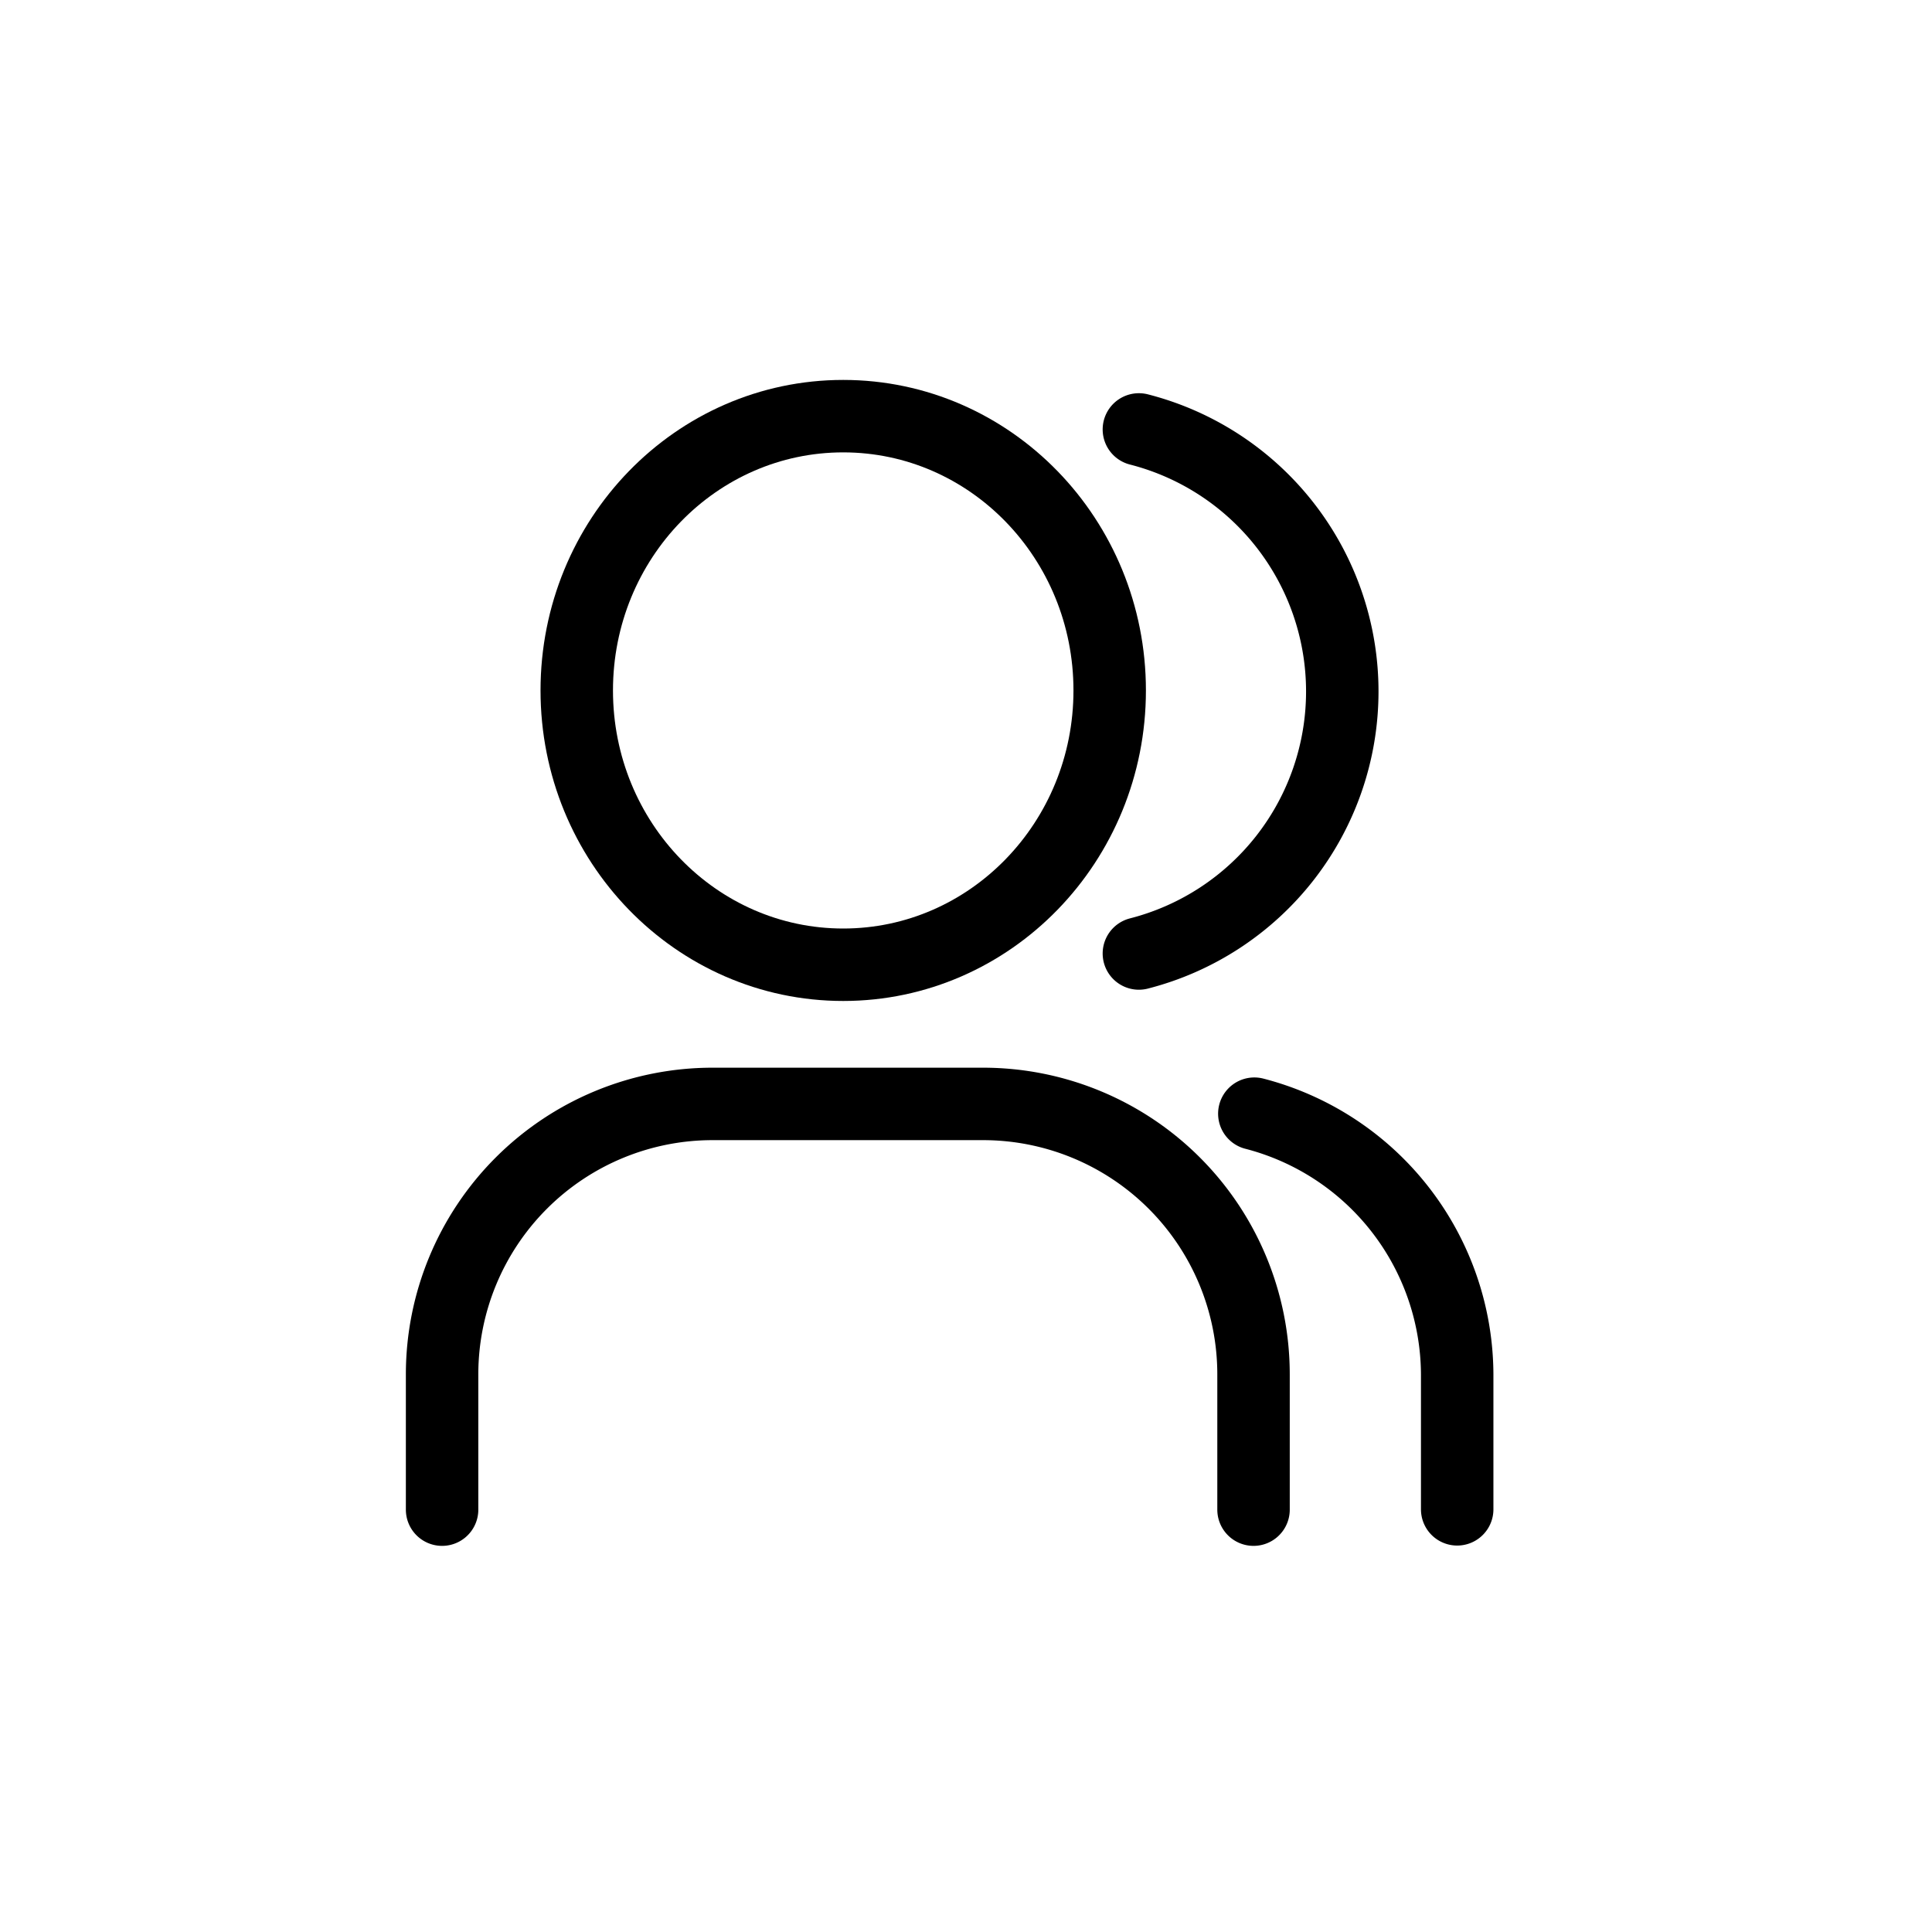
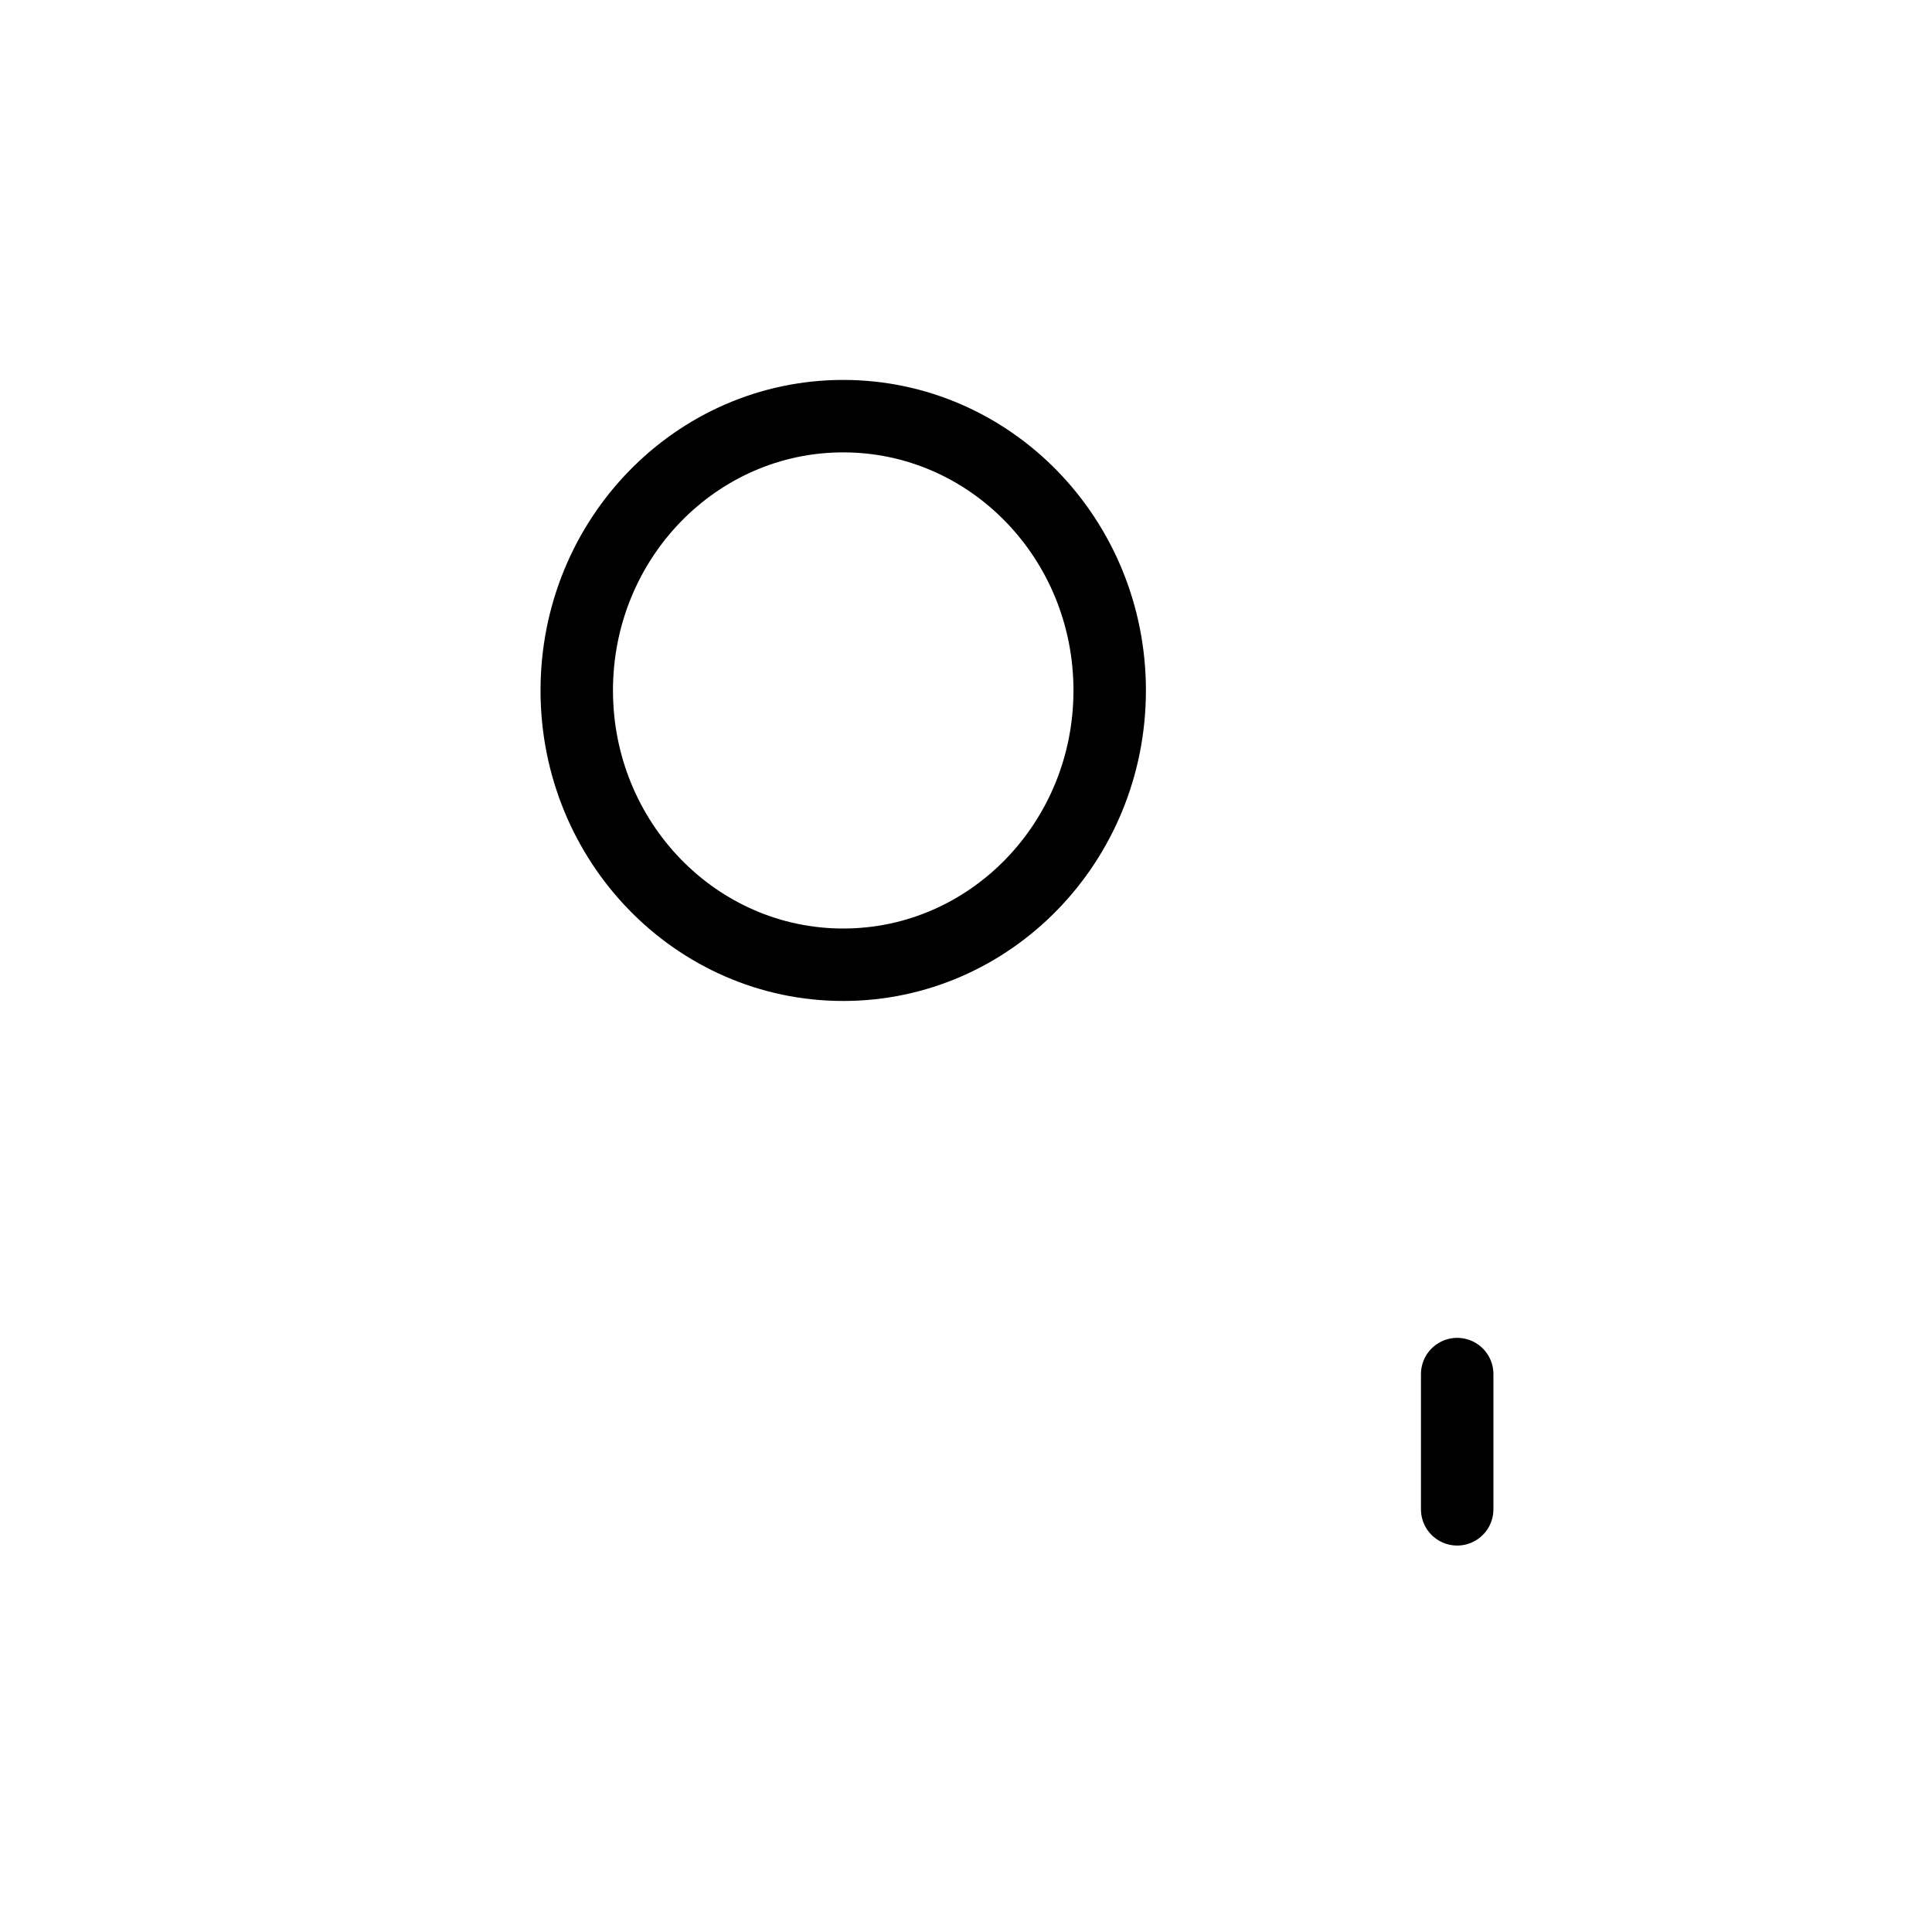
<svg xmlns="http://www.w3.org/2000/svg" width="80" height="80" viewBox="0 0 80 80">
  <defs>
    <clipPath id="clip-path">
      <rect id="Rectangle_3383" data-name="Rectangle 3383" width="80" height="80" transform="translate(1253 2692)" fill="#fff" stroke="#707070" stroke-width="1" />
    </clipPath>
  </defs>
  <g id="Mask_Group_222" data-name="Mask Group 222" transform="translate(-1253 -2692)" clip-path="url(#clip-path)">
    <g id="Group_26110" data-name="Group 26110" transform="translate(1258 2697)">
-       <path id="Path_44460" data-name="Path 44460" d="M0,0H70V70H0Z" fill="none" />
      <ellipse id="Ellipse_283" data-name="Ellipse 283" cx="11.034" cy="11.358" rx="11.034" ry="11.358" transform="translate(18.882 12.232)" fill="none" stroke="#000" stroke-linecap="round" stroke-linejoin="round" stroke-width="3" />
-       <path id="Path_44461" data-name="Path 44461" d="M3,31.8V26.2A11.2,11.2,0,0,1,14.2,15H25.4a11.2,11.2,0,0,1,11.2,11.2v5.6" transform="translate(10.306 25.711)" fill="none" stroke="#000" stroke-linecap="round" stroke-linejoin="round" stroke-width="3" />
-       <path id="Path_44462" data-name="Path 44462" d="M16,3.13a11.2,11.2,0,0,1,0,21.7" transform="translate(26.159 9.652)" fill="none" stroke="#000" stroke-linecap="round" stroke-linejoin="round" stroke-width="3" />
-       <path id="Path_44463" data-name="Path 44463" d="M26.4,31.533v-5.6A11.2,11.2,0,0,0,18,15.15" transform="translate(28.939 25.965)" fill="none" stroke="#000" stroke-linecap="round" stroke-linejoin="round" stroke-width="3" />
+       <path id="Path_44463" data-name="Path 44463" d="M26.4,31.533v-5.6" transform="translate(28.939 25.965)" fill="none" stroke="#000" stroke-linecap="round" stroke-linejoin="round" stroke-width="3" />
    </g>
  </g>
</svg>